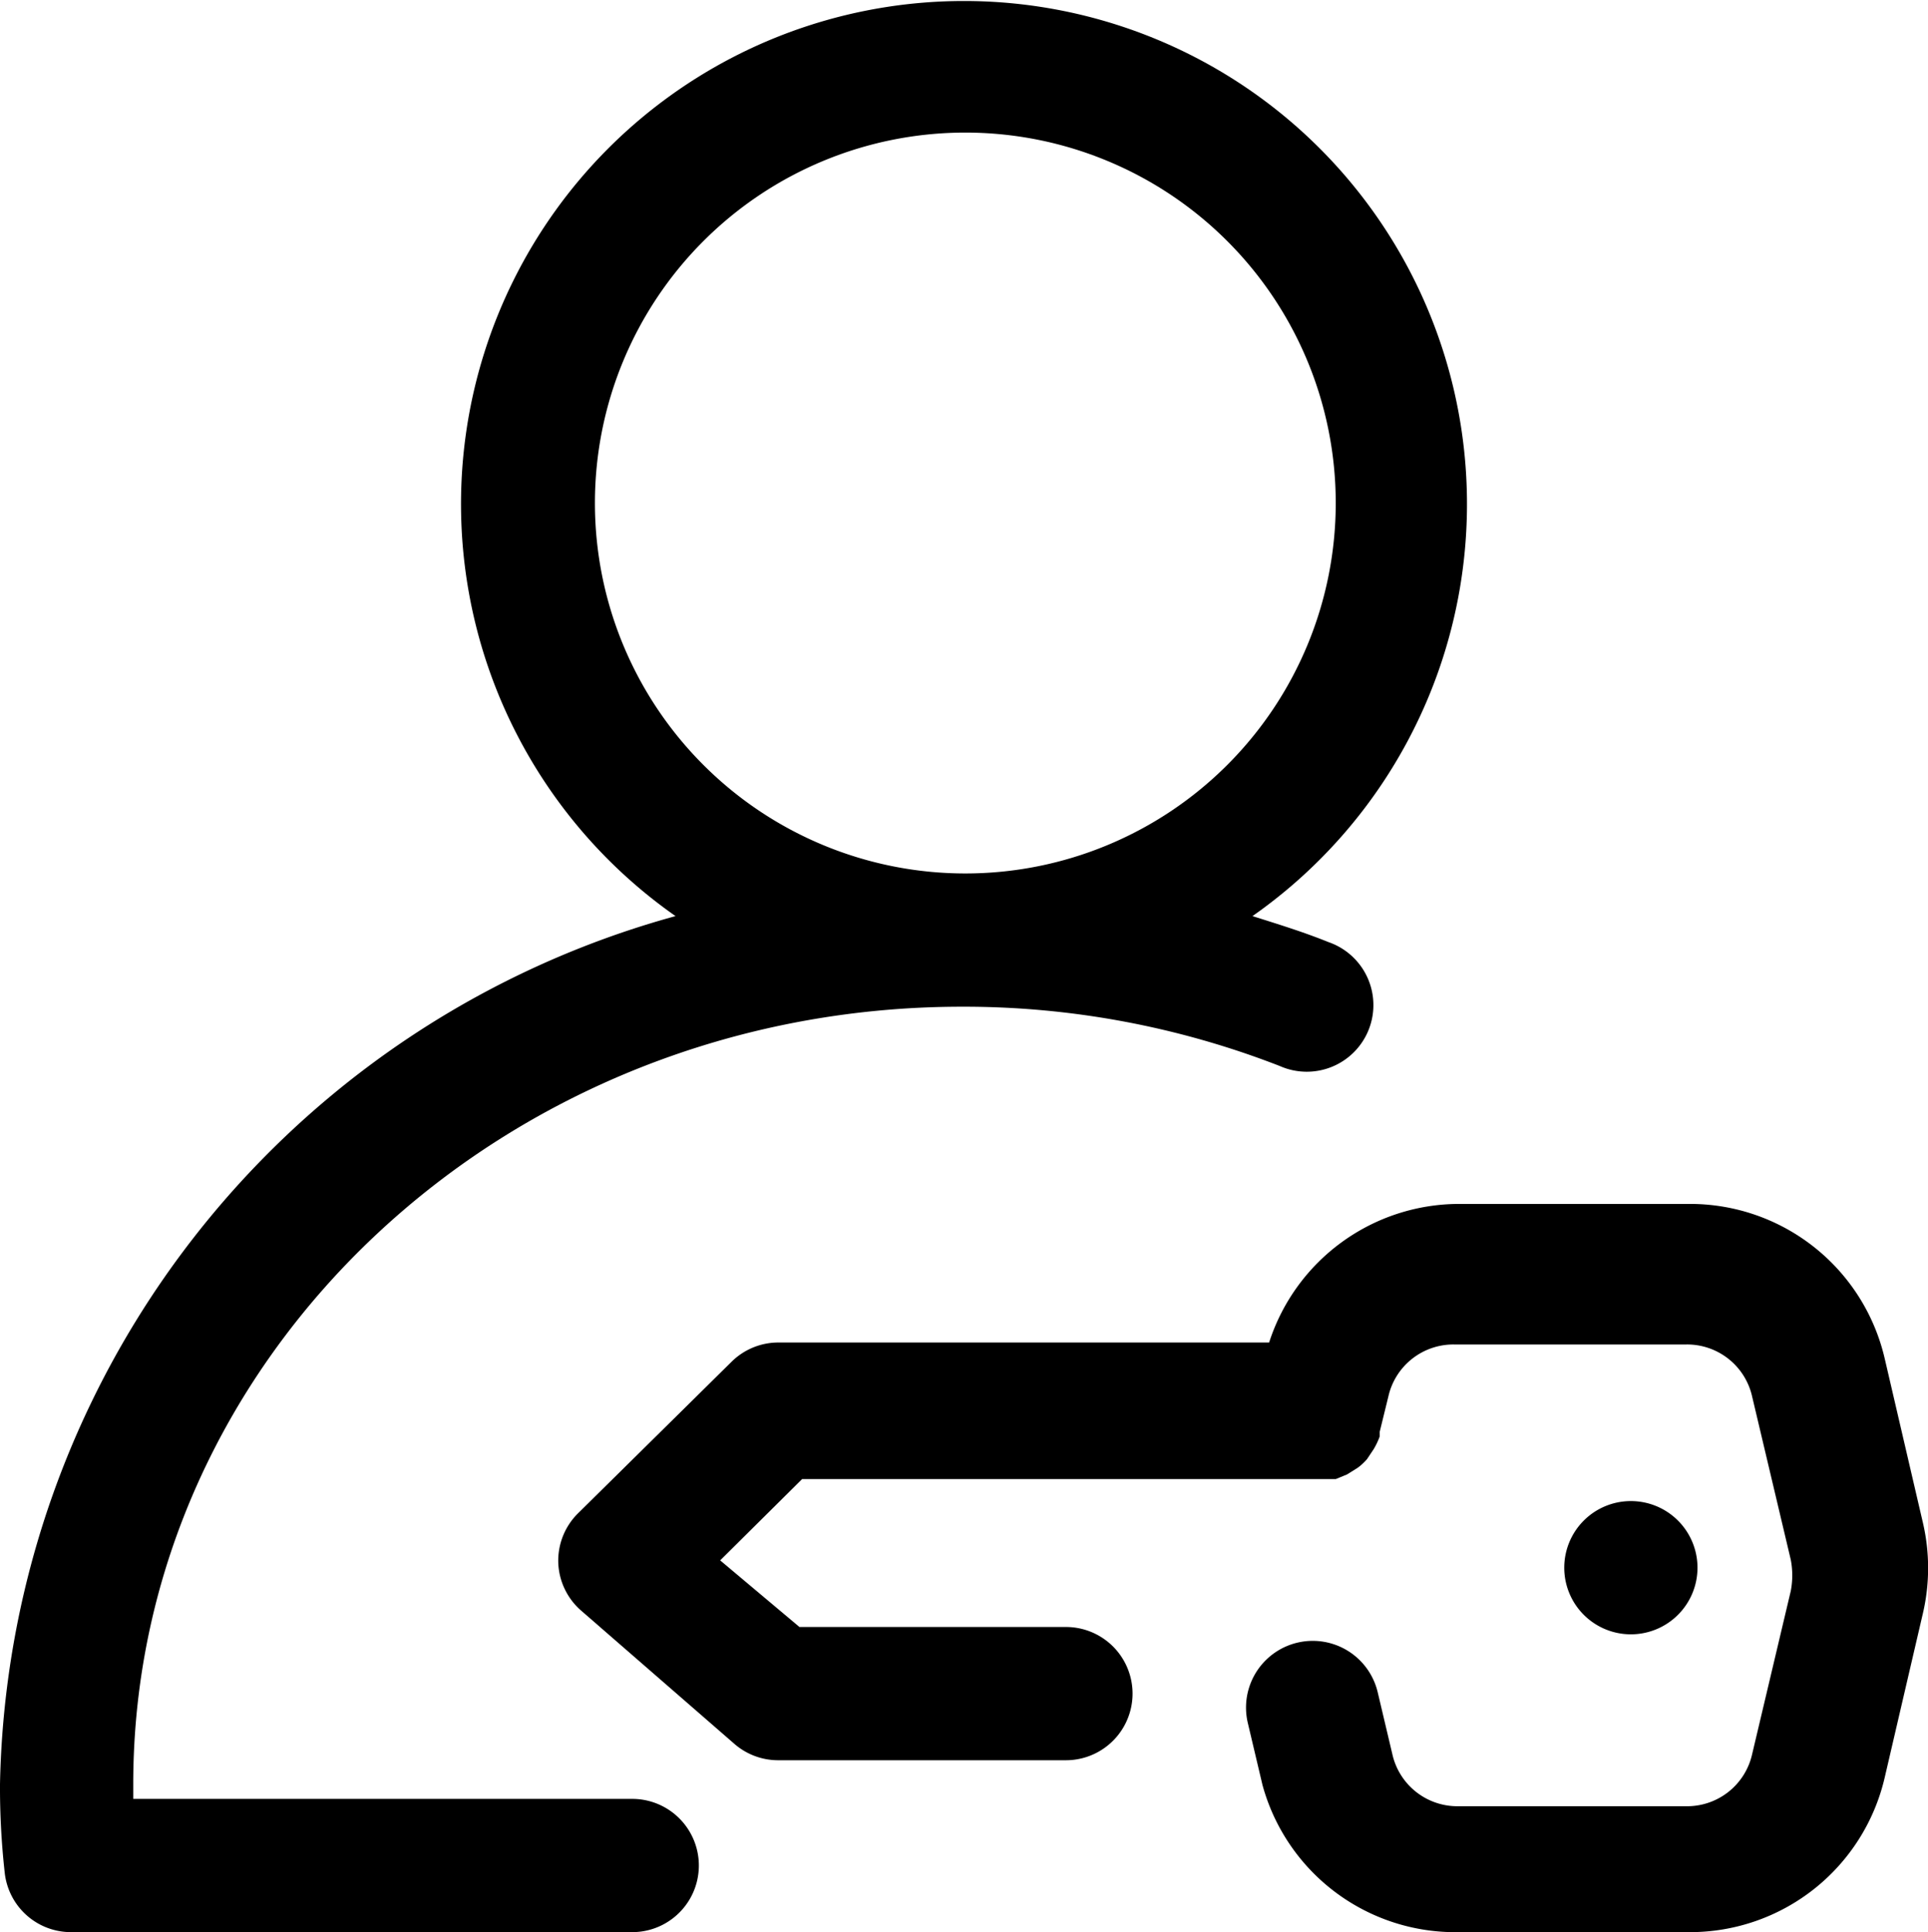
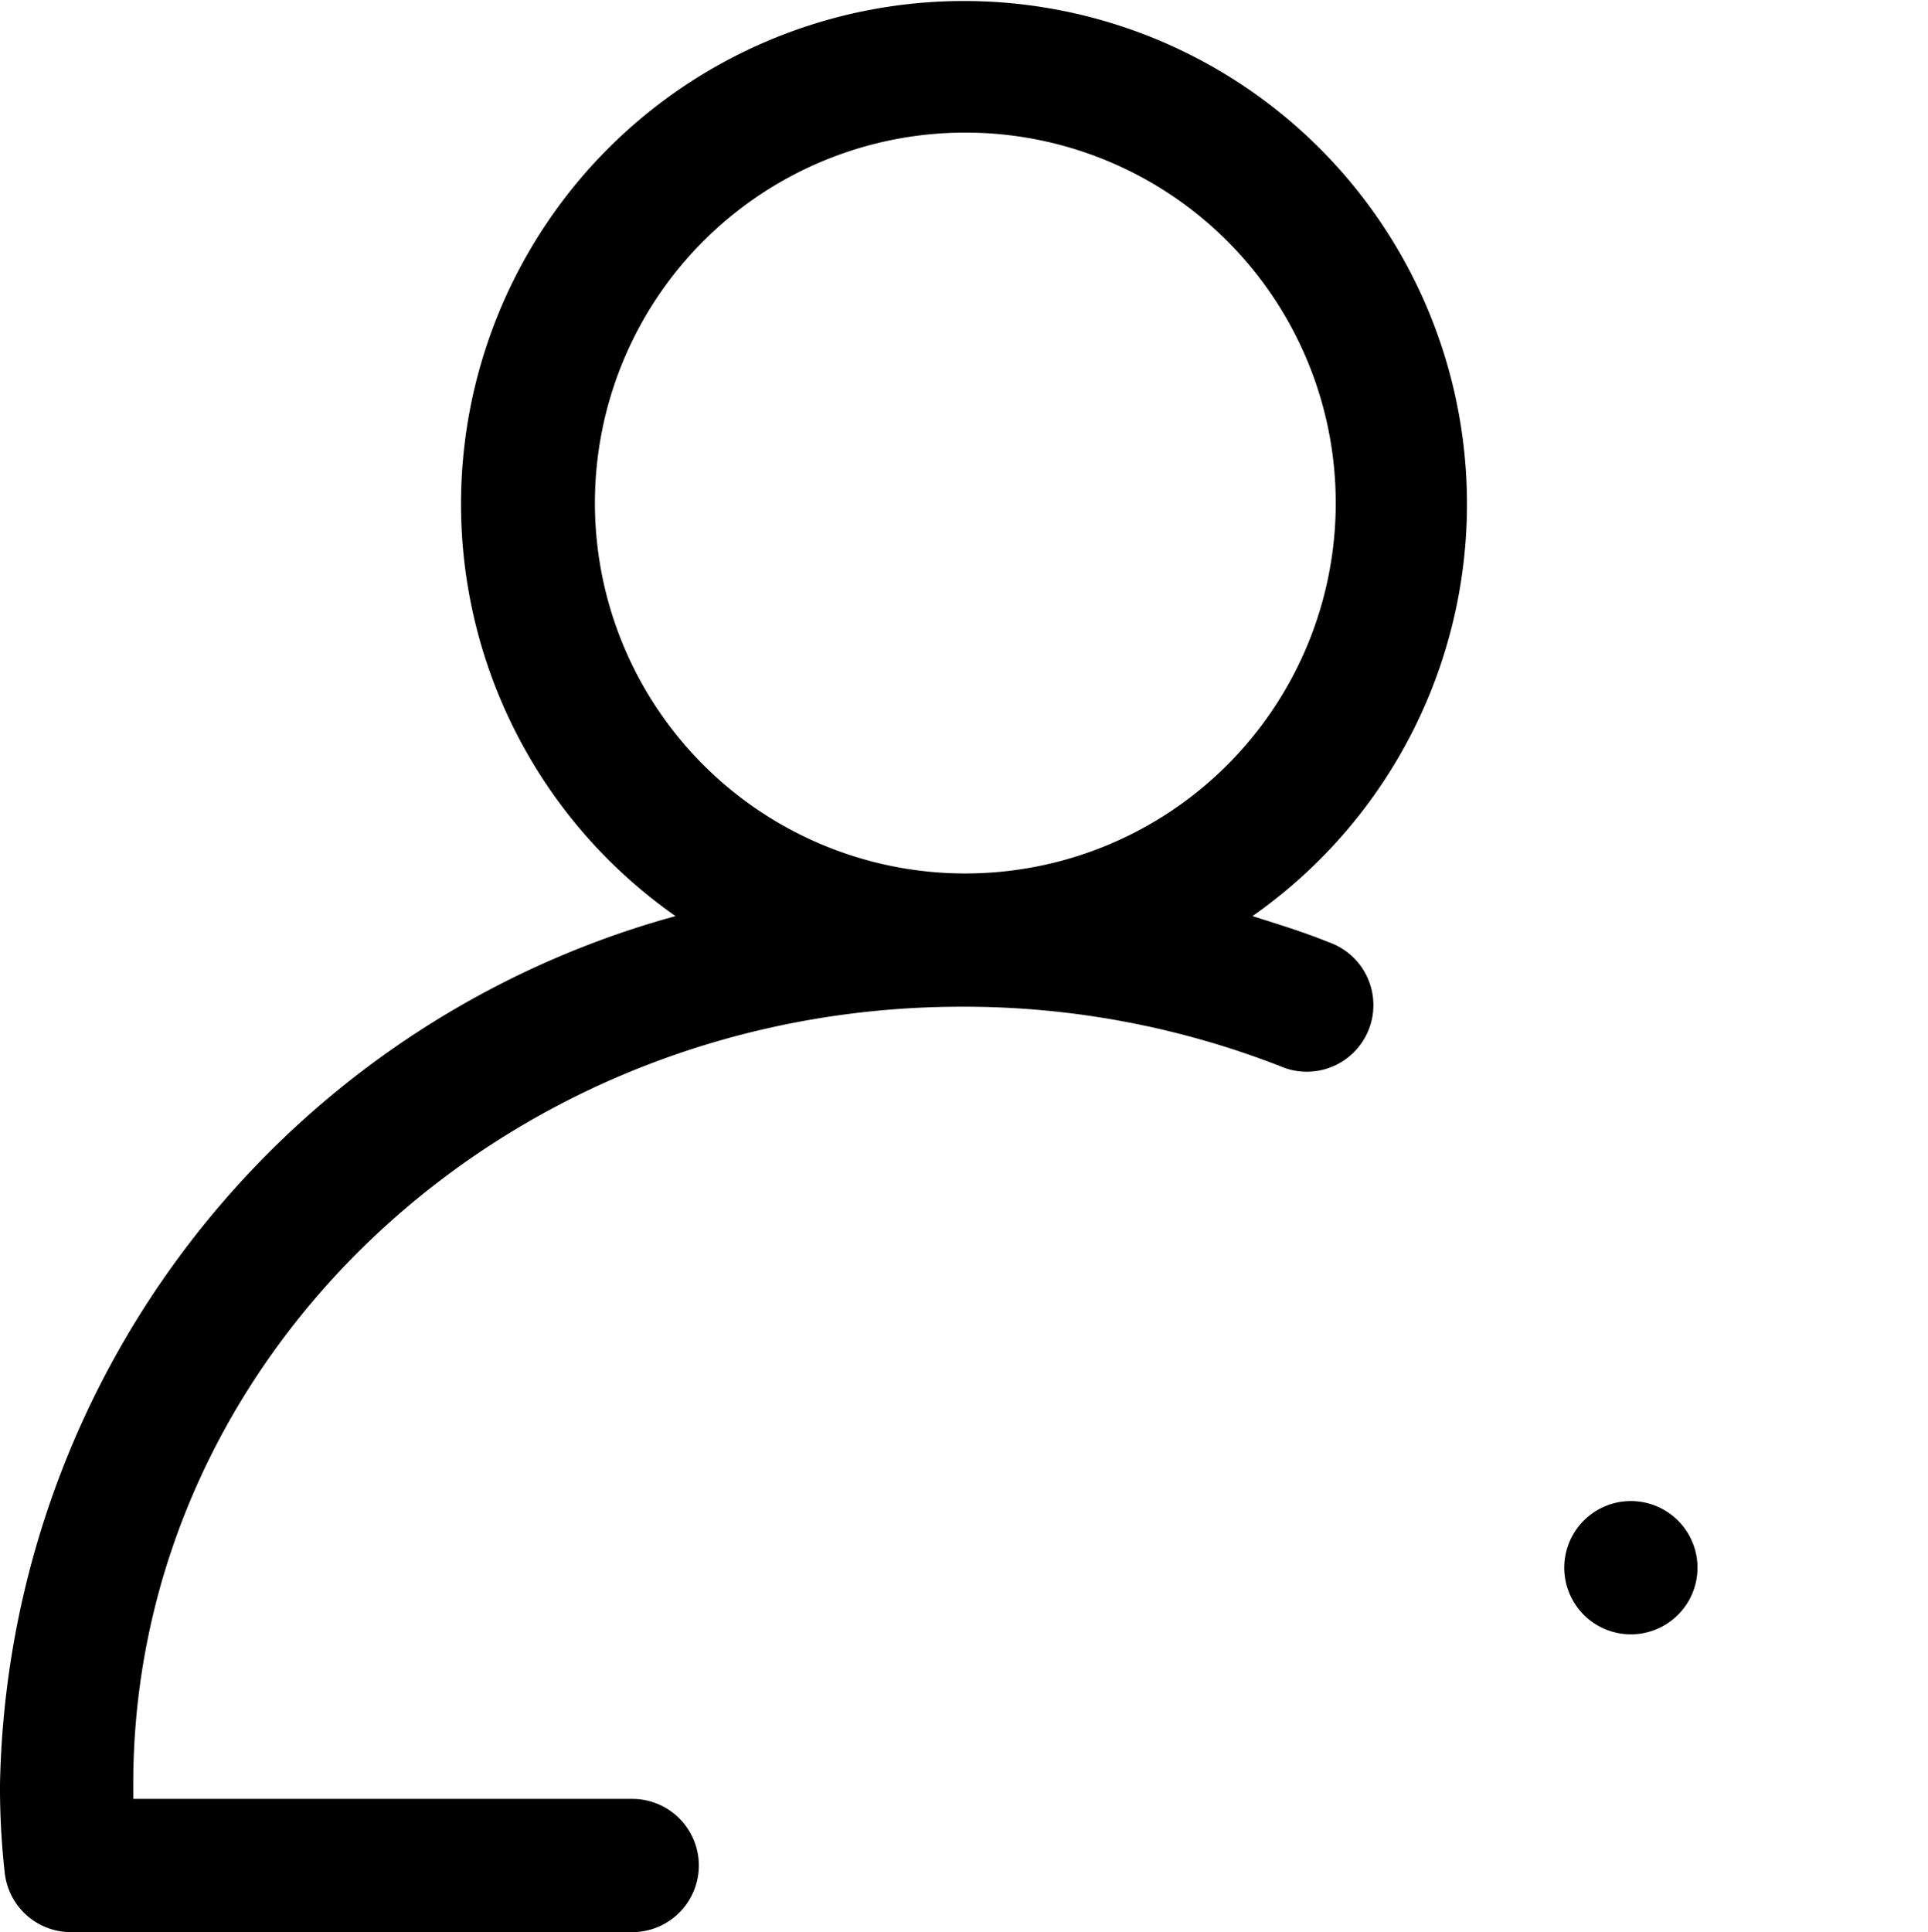
<svg xmlns="http://www.w3.org/2000/svg" viewBox="0 0 28.94 29">
  <g id="Calque_2" data-name="Calque 2">
    <g id="Calque_1-2" data-name="Calque 1">
      <path d="M9.49,27H2v-.22c0-6.44,5.58-11.67,12.44-11.67a13.07,13.07,0,0,1,4.77.89,1,1,0,1,0,.73-1.86c-.37-.15-.76-.27-1.14-.39a7.55,7.55,0,1,0-8.66,0A13.79,13.79,0,0,0,0,26.78,11.55,11.55,0,0,0,.07,28.1a1,1,0,0,0,1,.9H9.49a1,1,0,1,0,0-2ZM8.93,7.55a5.56,5.56,0,1,1,5.56,5.56A5.56,5.56,0,0,1,8.93,7.55Z" />
-       <path d="M28.86,22.84l-.57-2.45a3,3,0,0,0-2.93-2.32H21.9a3,3,0,0,0-2.85,2.08H11.68a1,1,0,0,0-.7.29l-2.3,2.27a1,1,0,0,0-.3.75,1,1,0,0,0,.35.72l2.3,2a1,1,0,0,0,.65.24H16a1,1,0,1,0,0-2h-4l-1.19-1,1.23-1.22h7.73l.08,0,.2,0,.17-.07.16-.1a.86.86,0,0,0,.14-.13l.1-.15a1.11,1.11,0,0,0,.09-.19s0-.05,0-.07l.13-.53a1,1,0,0,1,1-.78h3.46a1,1,0,0,1,1,.78l.58,2.45a1.24,1.24,0,0,1,0,.47l-.58,2.45a1,1,0,0,1-1,.78H21.9a1,1,0,0,1-1-.78l-.22-.93a1,1,0,0,0-1.95.46l.22.93A3,3,0,0,0,21.9,29h3.46a3,3,0,0,0,2.93-2.32l.57-2.45A3,3,0,0,0,28.86,22.84Z" />
      <path d="M25.48,23.53a1,1,0,1,0-1,1A1,1,0,0,0,25.48,23.53Z" />
    </g>
  </g>
</svg>